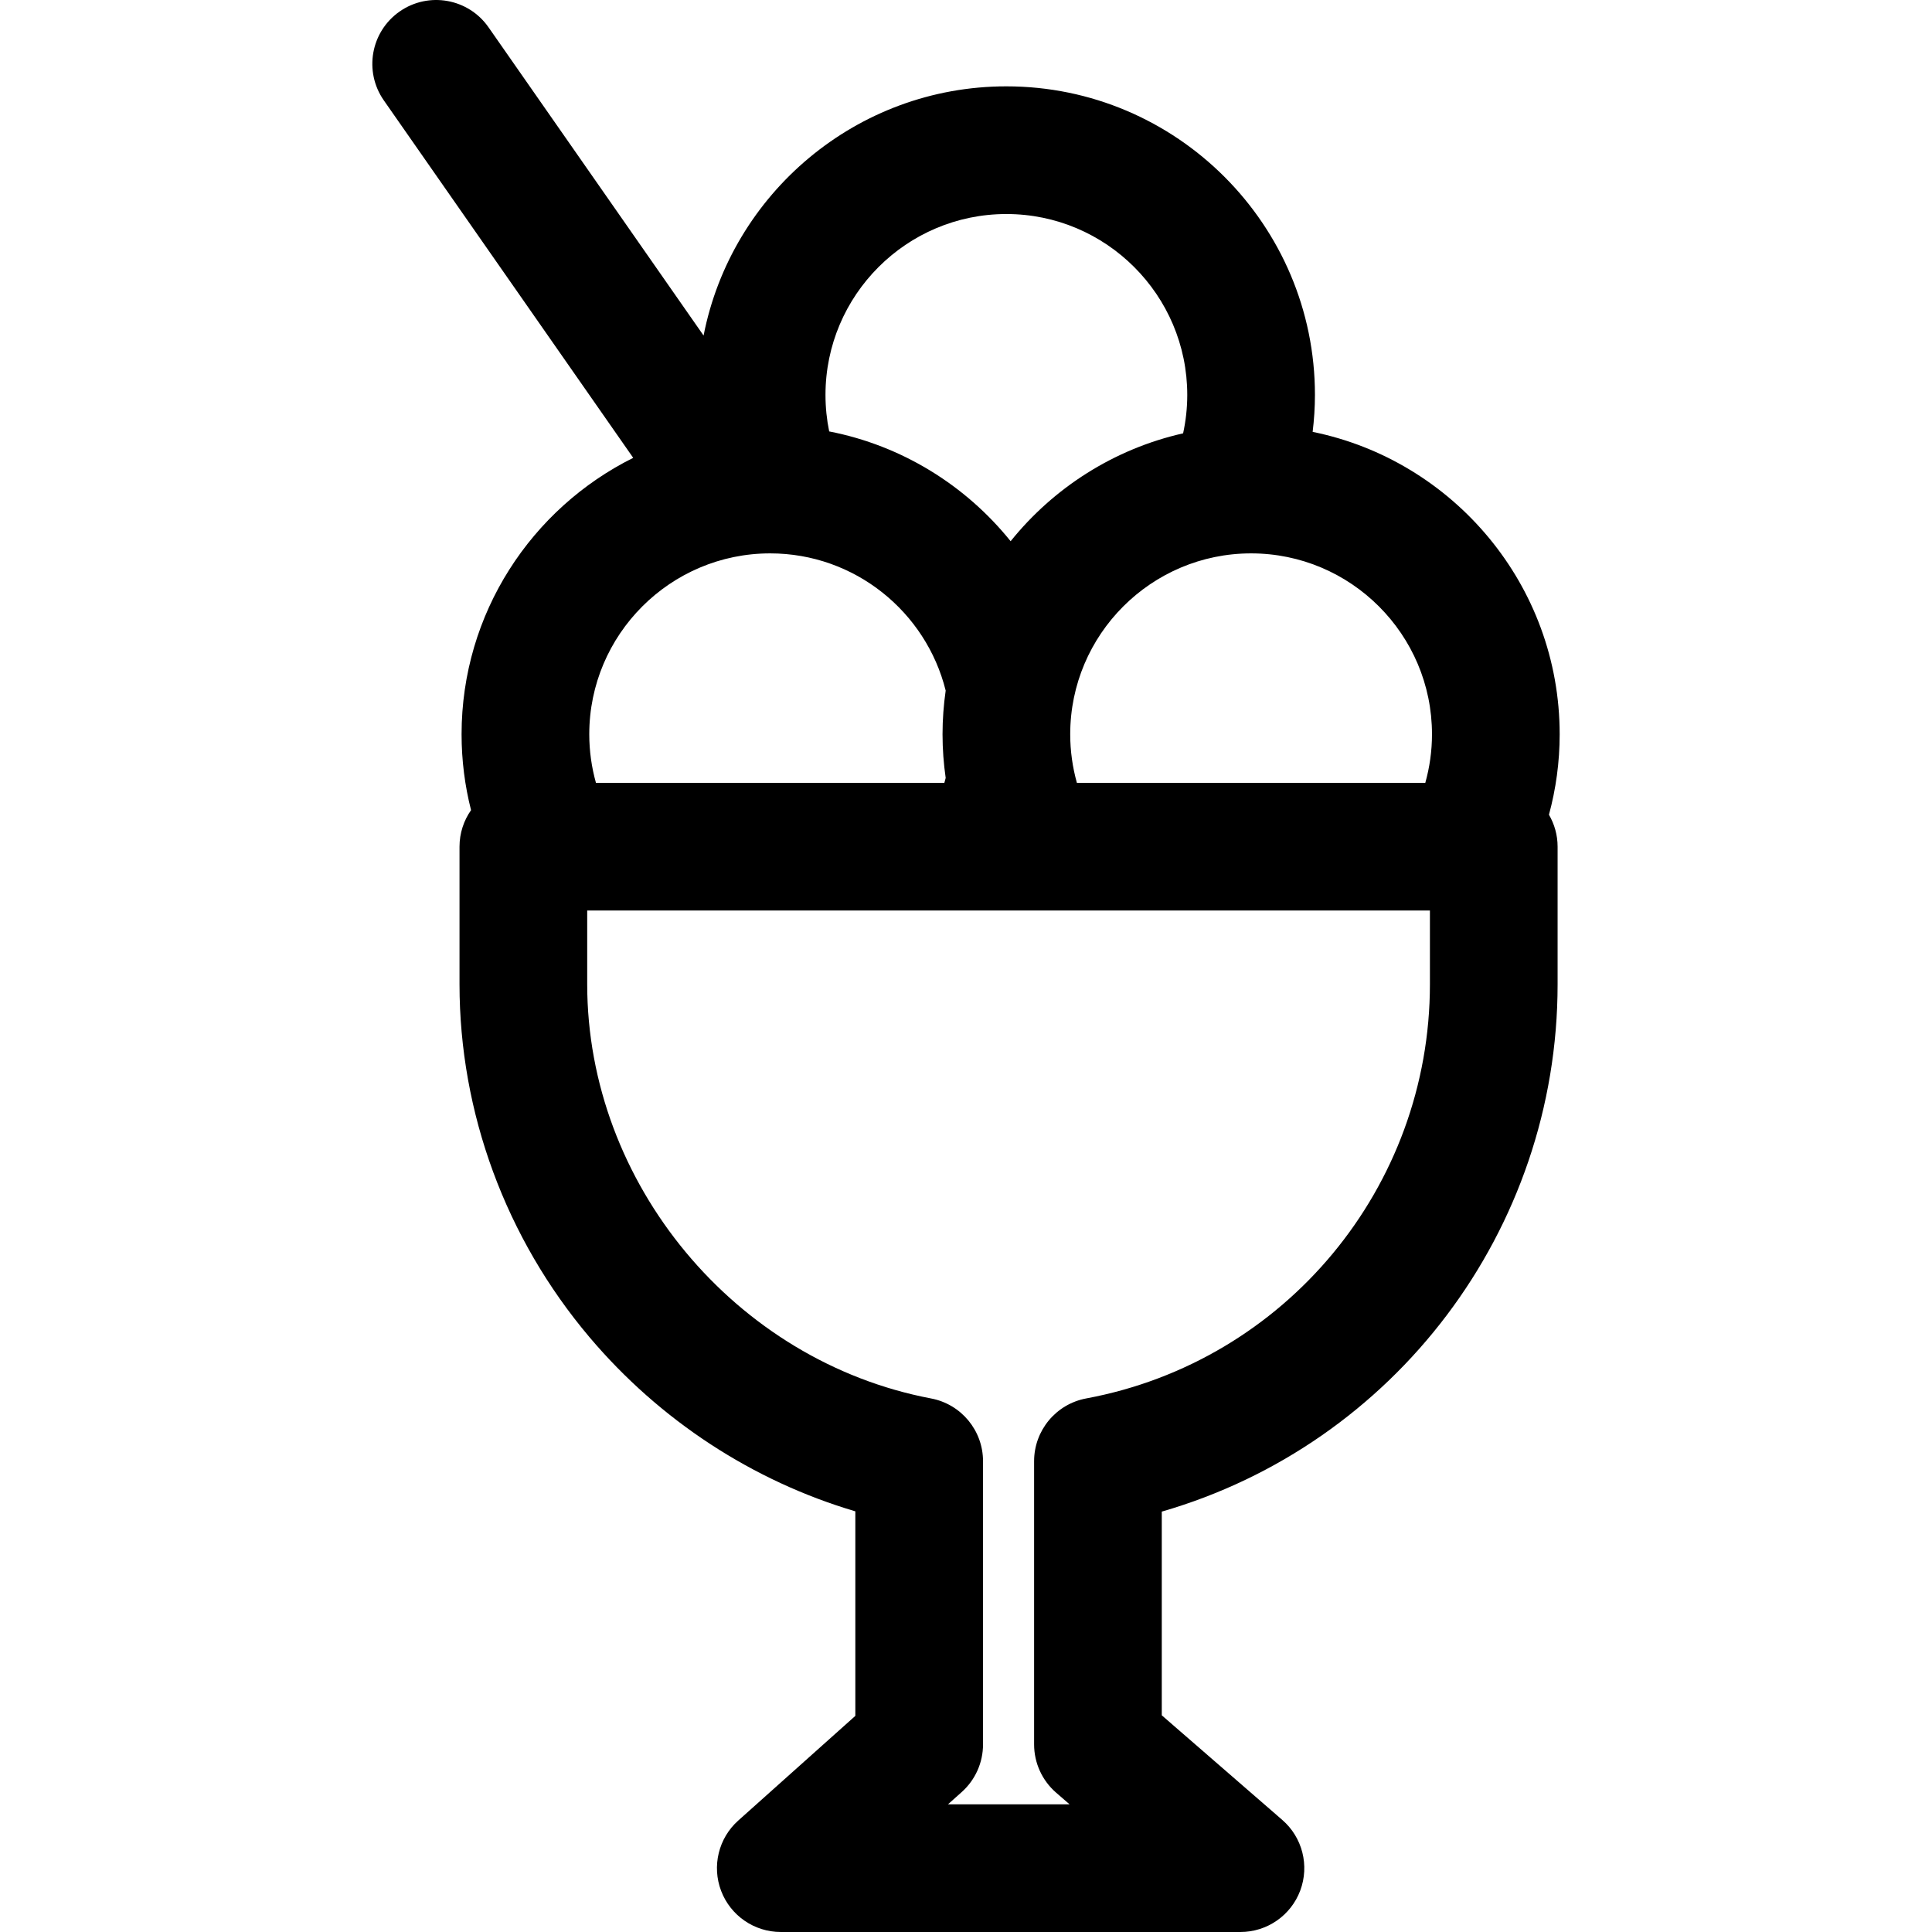
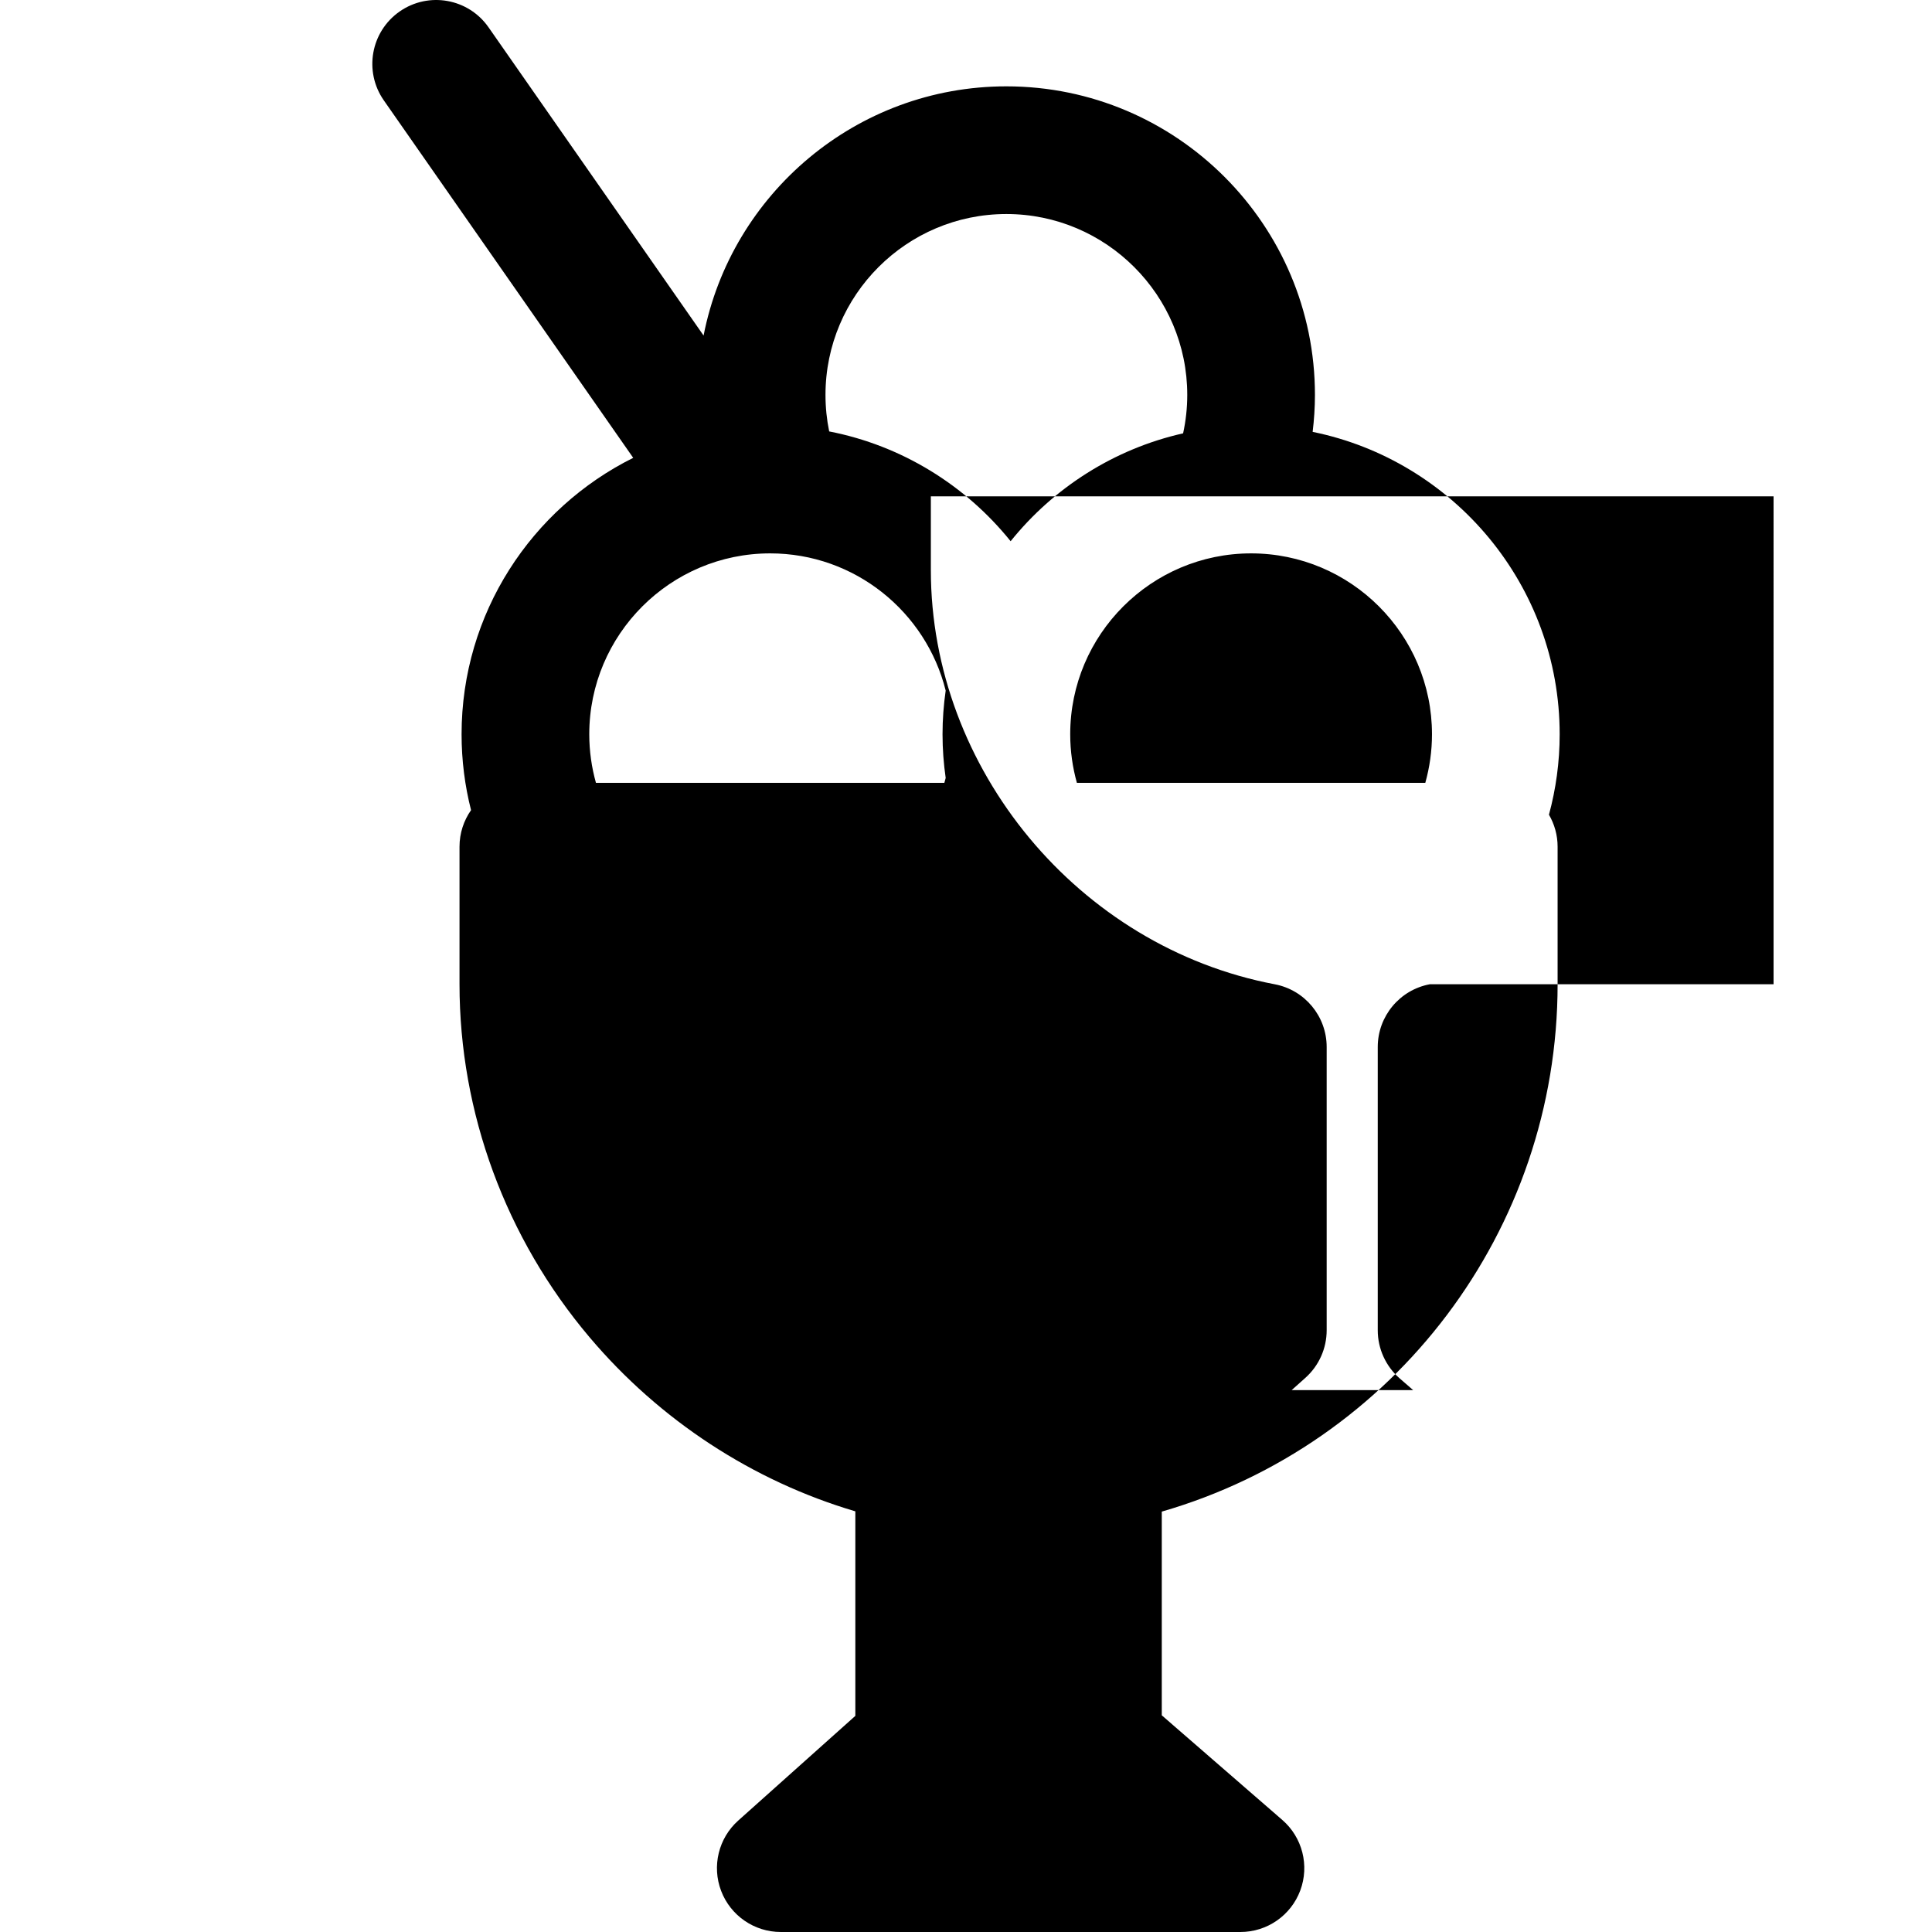
<svg xmlns="http://www.w3.org/2000/svg" fill="#000000" height="800px" width="800px" version="1.1" id="Layer_1" viewBox="0 0 512 512" xml:space="preserve">
  <g>
    <g>
-       <path d="M413.329,194.588c0-39.506-28.161-72.555-65.462-80.137c0.386-3.214,0.607-6.478,0.607-9.794    c0-45.091-36.683-81.775-81.775-81.775c-39.71,0-72.884,28.455-80.241,66.042L129.468,7.239    c-5.345-7.663-15.894-9.541-23.557-4.195c-7.663,5.346-9.541,15.894-4.195,23.557l66.093,94.733    c-26.929,13.395-45.486,41.192-45.486,73.253c0,6.938,0.875,13.674,2.51,20.111c-1.921,2.744-3.056,6.077-3.056,9.681v36.452    c0,34.05,12.236,67.273,34.454,93.549c18.649,22.058,43.287,38.117,70.443,46.14v54.204l-31.034,27.745    c-5.23,4.676-7.03,12.095-4.529,18.648c2.502,6.554,8.79,10.883,15.806,10.883h121.816c7.061,0,13.378-4.384,15.85-10.998    c2.47-6.614,0.574-14.068-4.758-18.695l-31.941-27.73v-53.986c61.559-17.785,104.897-74.461,104.897-139.758v-36.452    c0-3.092-0.843-5.98-2.291-8.473C412.331,209.105,413.329,201.962,413.329,194.588z M266.699,56.72    c26.433,0,47.937,21.505,47.937,47.937c0,3.493-0.386,6.897-1.099,10.181c-18.316,4.136-34.318,14.427-45.71,28.59    c-11.883-14.772-28.776-25.34-48.083-29.096c-0.643-3.125-0.981-6.36-0.981-9.674C218.762,78.224,240.266,56.72,266.699,56.72z     M204.099,146.651c22.441,0,41.323,15.503,46.516,36.361c-0.539,3.784-0.835,7.645-0.835,11.576c0,3.931,0.295,7.792,0.835,11.576    c-0.108,0.435-0.228,0.866-0.349,1.297h-92.334c-1.145-4.1-1.77-8.413-1.77-12.873    C156.162,168.155,177.666,146.651,204.099,146.651z M378.943,260.832c0.001,53.787-38.3,99.95-91.07,109.764    c-8.014,1.49-13.826,8.483-13.826,16.633v75.063c0,4.902,2.126,9.563,5.827,12.776l3.564,3.095h-32.212l3.643-3.257    c3.59-3.21,5.642-7.797,5.642-12.614v-75.063c0-8.129-5.781-15.11-13.767-16.623c-51.953-9.847-91.13-57.04-91.13-109.774v-19.533    h223.329V260.832z M377.72,207.461h-92.333c-1.145-4.1-1.77-8.413-1.77-12.873c0-26.433,21.504-47.937,47.937-47.937    c26.433,0,47.937,21.504,47.937,47.937C379.491,199.048,378.865,203.361,377.72,207.461z" />
+       <path d="M413.329,194.588c0-39.506-28.161-72.555-65.462-80.137c0.386-3.214,0.607-6.478,0.607-9.794    c0-45.091-36.683-81.775-81.775-81.775c-39.71,0-72.884,28.455-80.241,66.042L129.468,7.239    c-5.345-7.663-15.894-9.541-23.557-4.195c-7.663,5.346-9.541,15.894-4.195,23.557l66.093,94.733    c-26.929,13.395-45.486,41.192-45.486,73.253c0,6.938,0.875,13.674,2.51,20.111c-1.921,2.744-3.056,6.077-3.056,9.681v36.452    c0,34.05,12.236,67.273,34.454,93.549c18.649,22.058,43.287,38.117,70.443,46.14v54.204l-31.034,27.745    c-5.23,4.676-7.03,12.095-4.529,18.648c2.502,6.554,8.79,10.883,15.806,10.883h121.816c7.061,0,13.378-4.384,15.85-10.998    c2.47-6.614,0.574-14.068-4.758-18.695l-31.941-27.73v-53.986c61.559-17.785,104.897-74.461,104.897-139.758v-36.452    c0-3.092-0.843-5.98-2.291-8.473C412.331,209.105,413.329,201.962,413.329,194.588z M266.699,56.72    c26.433,0,47.937,21.505,47.937,47.937c0,3.493-0.386,6.897-1.099,10.181c-18.316,4.136-34.318,14.427-45.71,28.59    c-11.883-14.772-28.776-25.34-48.083-29.096c-0.643-3.125-0.981-6.36-0.981-9.674C218.762,78.224,240.266,56.72,266.699,56.72z     M204.099,146.651c22.441,0,41.323,15.503,46.516,36.361c-0.539,3.784-0.835,7.645-0.835,11.576c0,3.931,0.295,7.792,0.835,11.576    c-0.108,0.435-0.228,0.866-0.349,1.297h-92.334c-1.145-4.1-1.77-8.413-1.77-12.873    C156.162,168.155,177.666,146.651,204.099,146.651z M378.943,260.832c-8.014,1.49-13.826,8.483-13.826,16.633v75.063c0,4.902,2.126,9.563,5.827,12.776l3.564,3.095h-32.212l3.643-3.257    c3.59-3.21,5.642-7.797,5.642-12.614v-75.063c0-8.129-5.781-15.11-13.767-16.623c-51.953-9.847-91.13-57.04-91.13-109.774v-19.533    h223.329V260.832z M377.72,207.461h-92.333c-1.145-4.1-1.77-8.413-1.77-12.873c0-26.433,21.504-47.937,47.937-47.937    c26.433,0,47.937,21.504,47.937,47.937C379.491,199.048,378.865,203.361,377.72,207.461z" />
    </g>
  </g>
</svg>